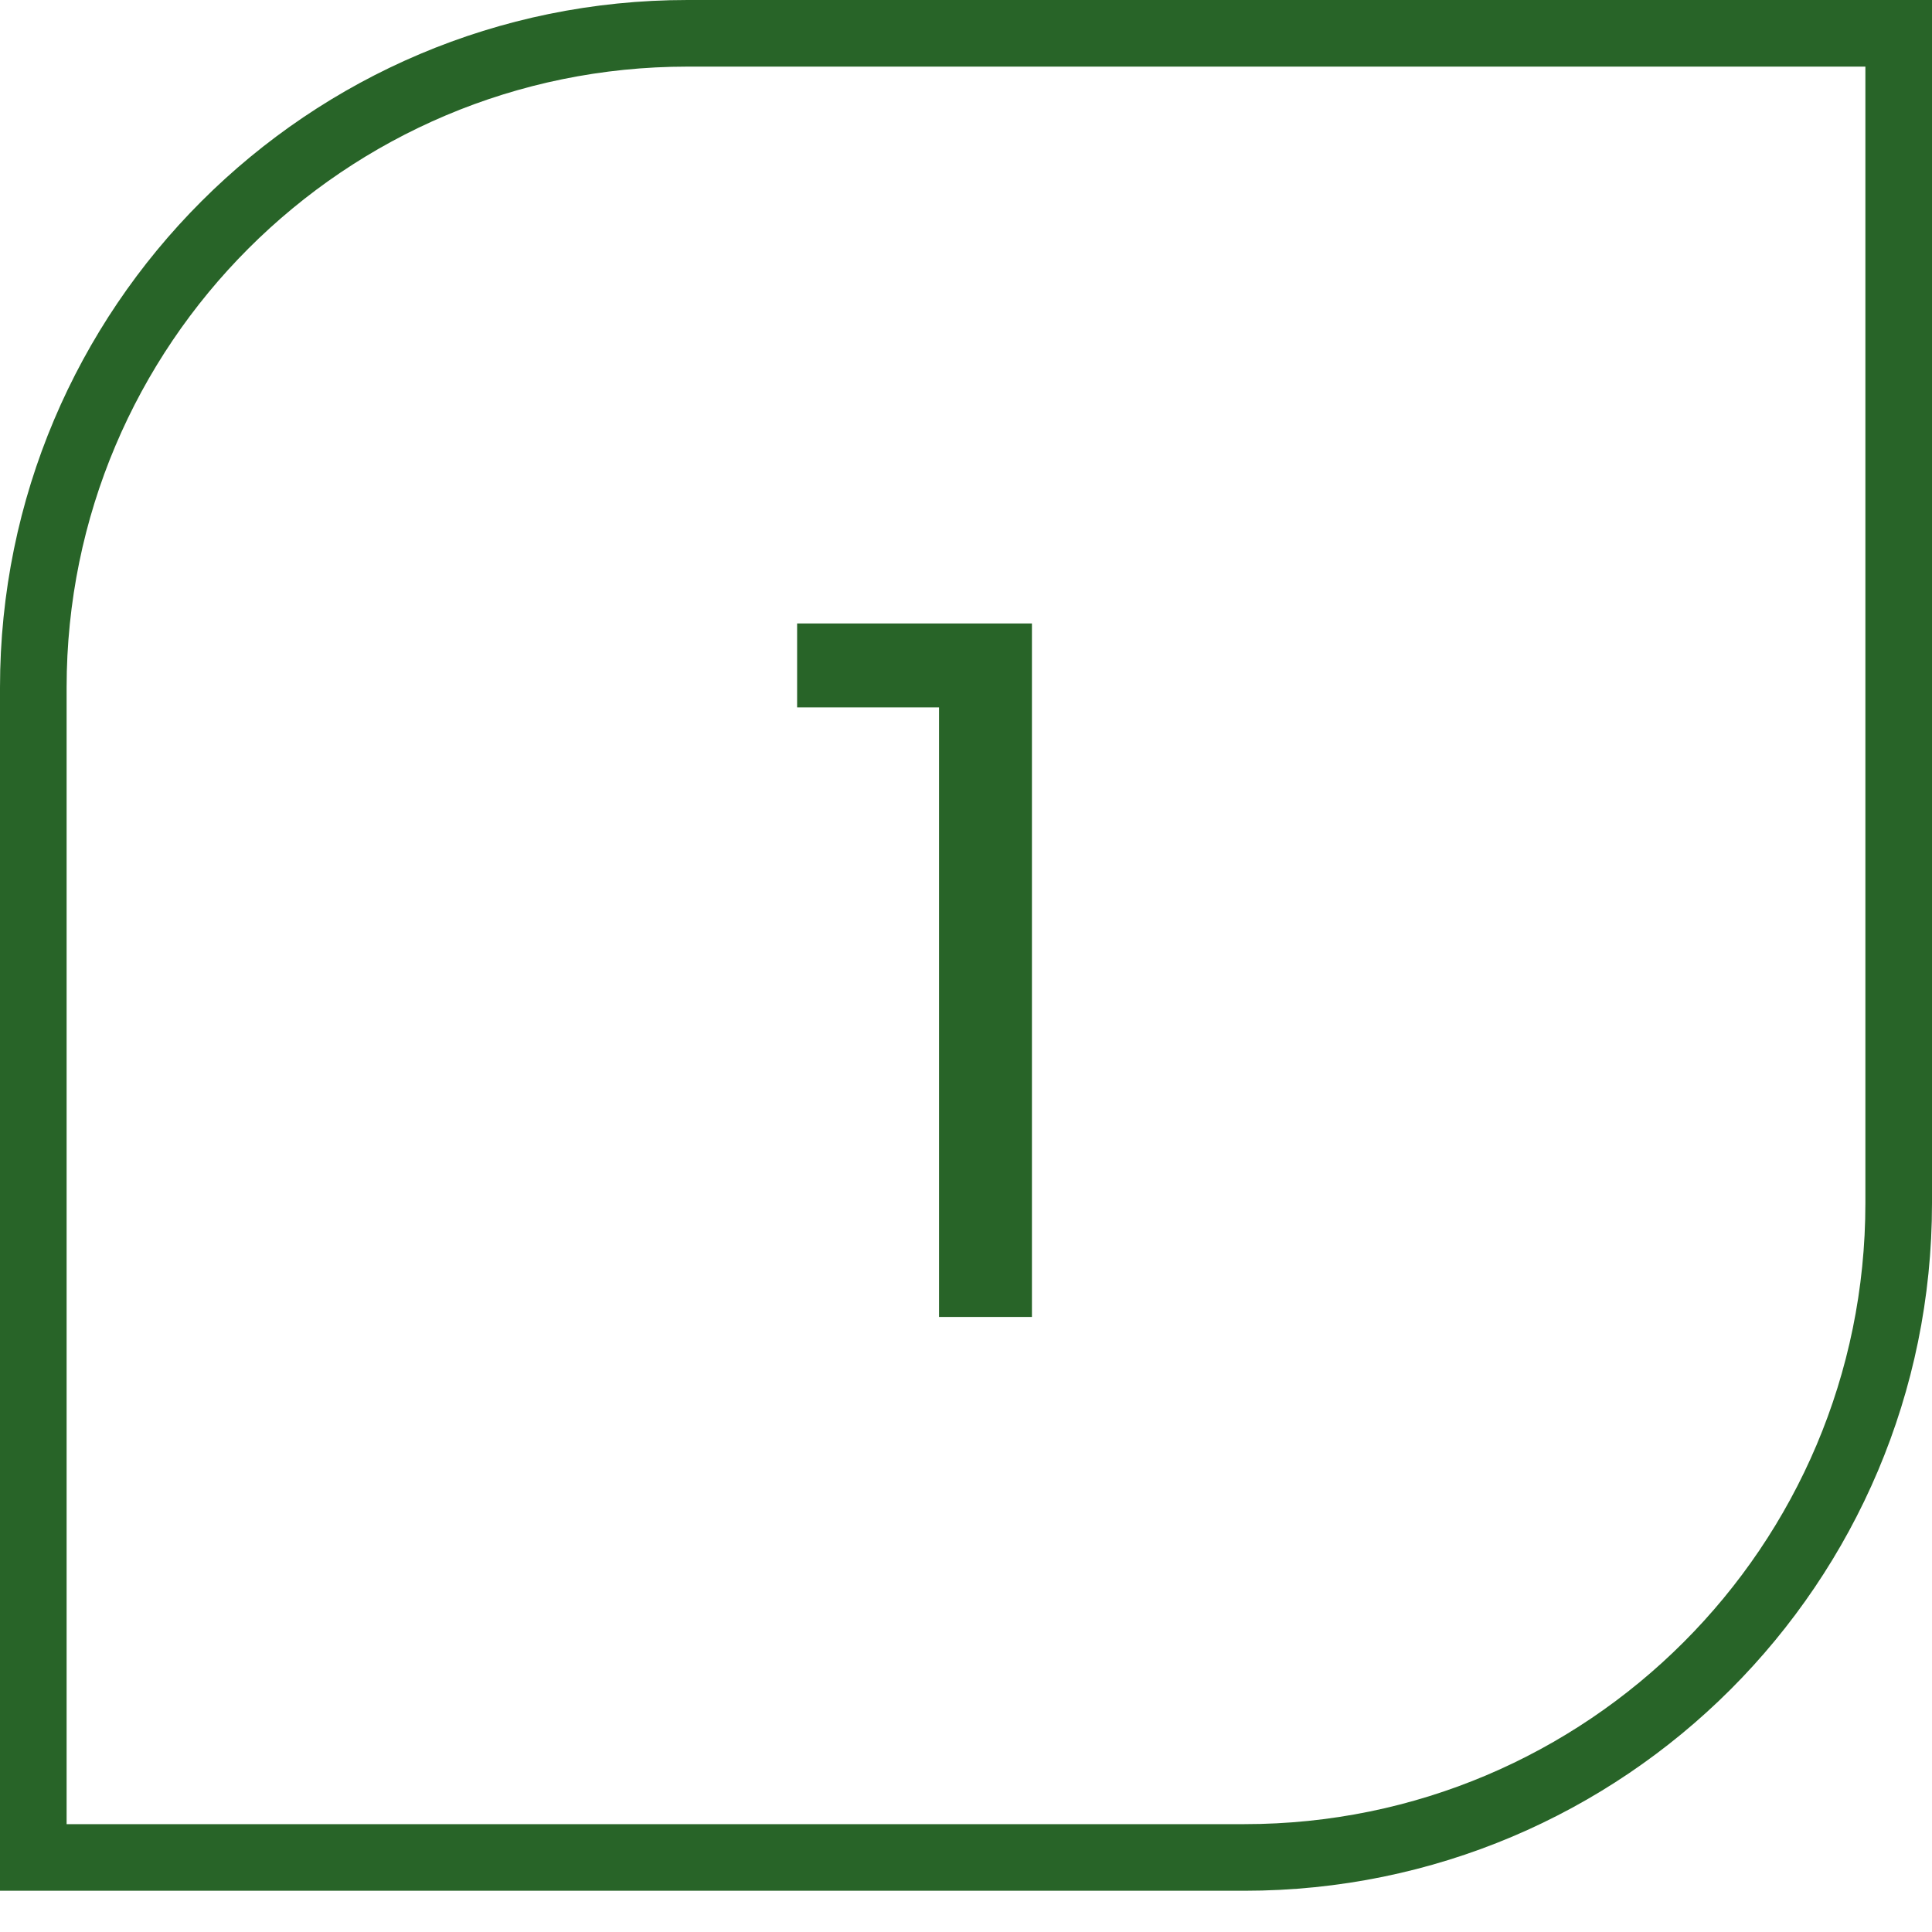
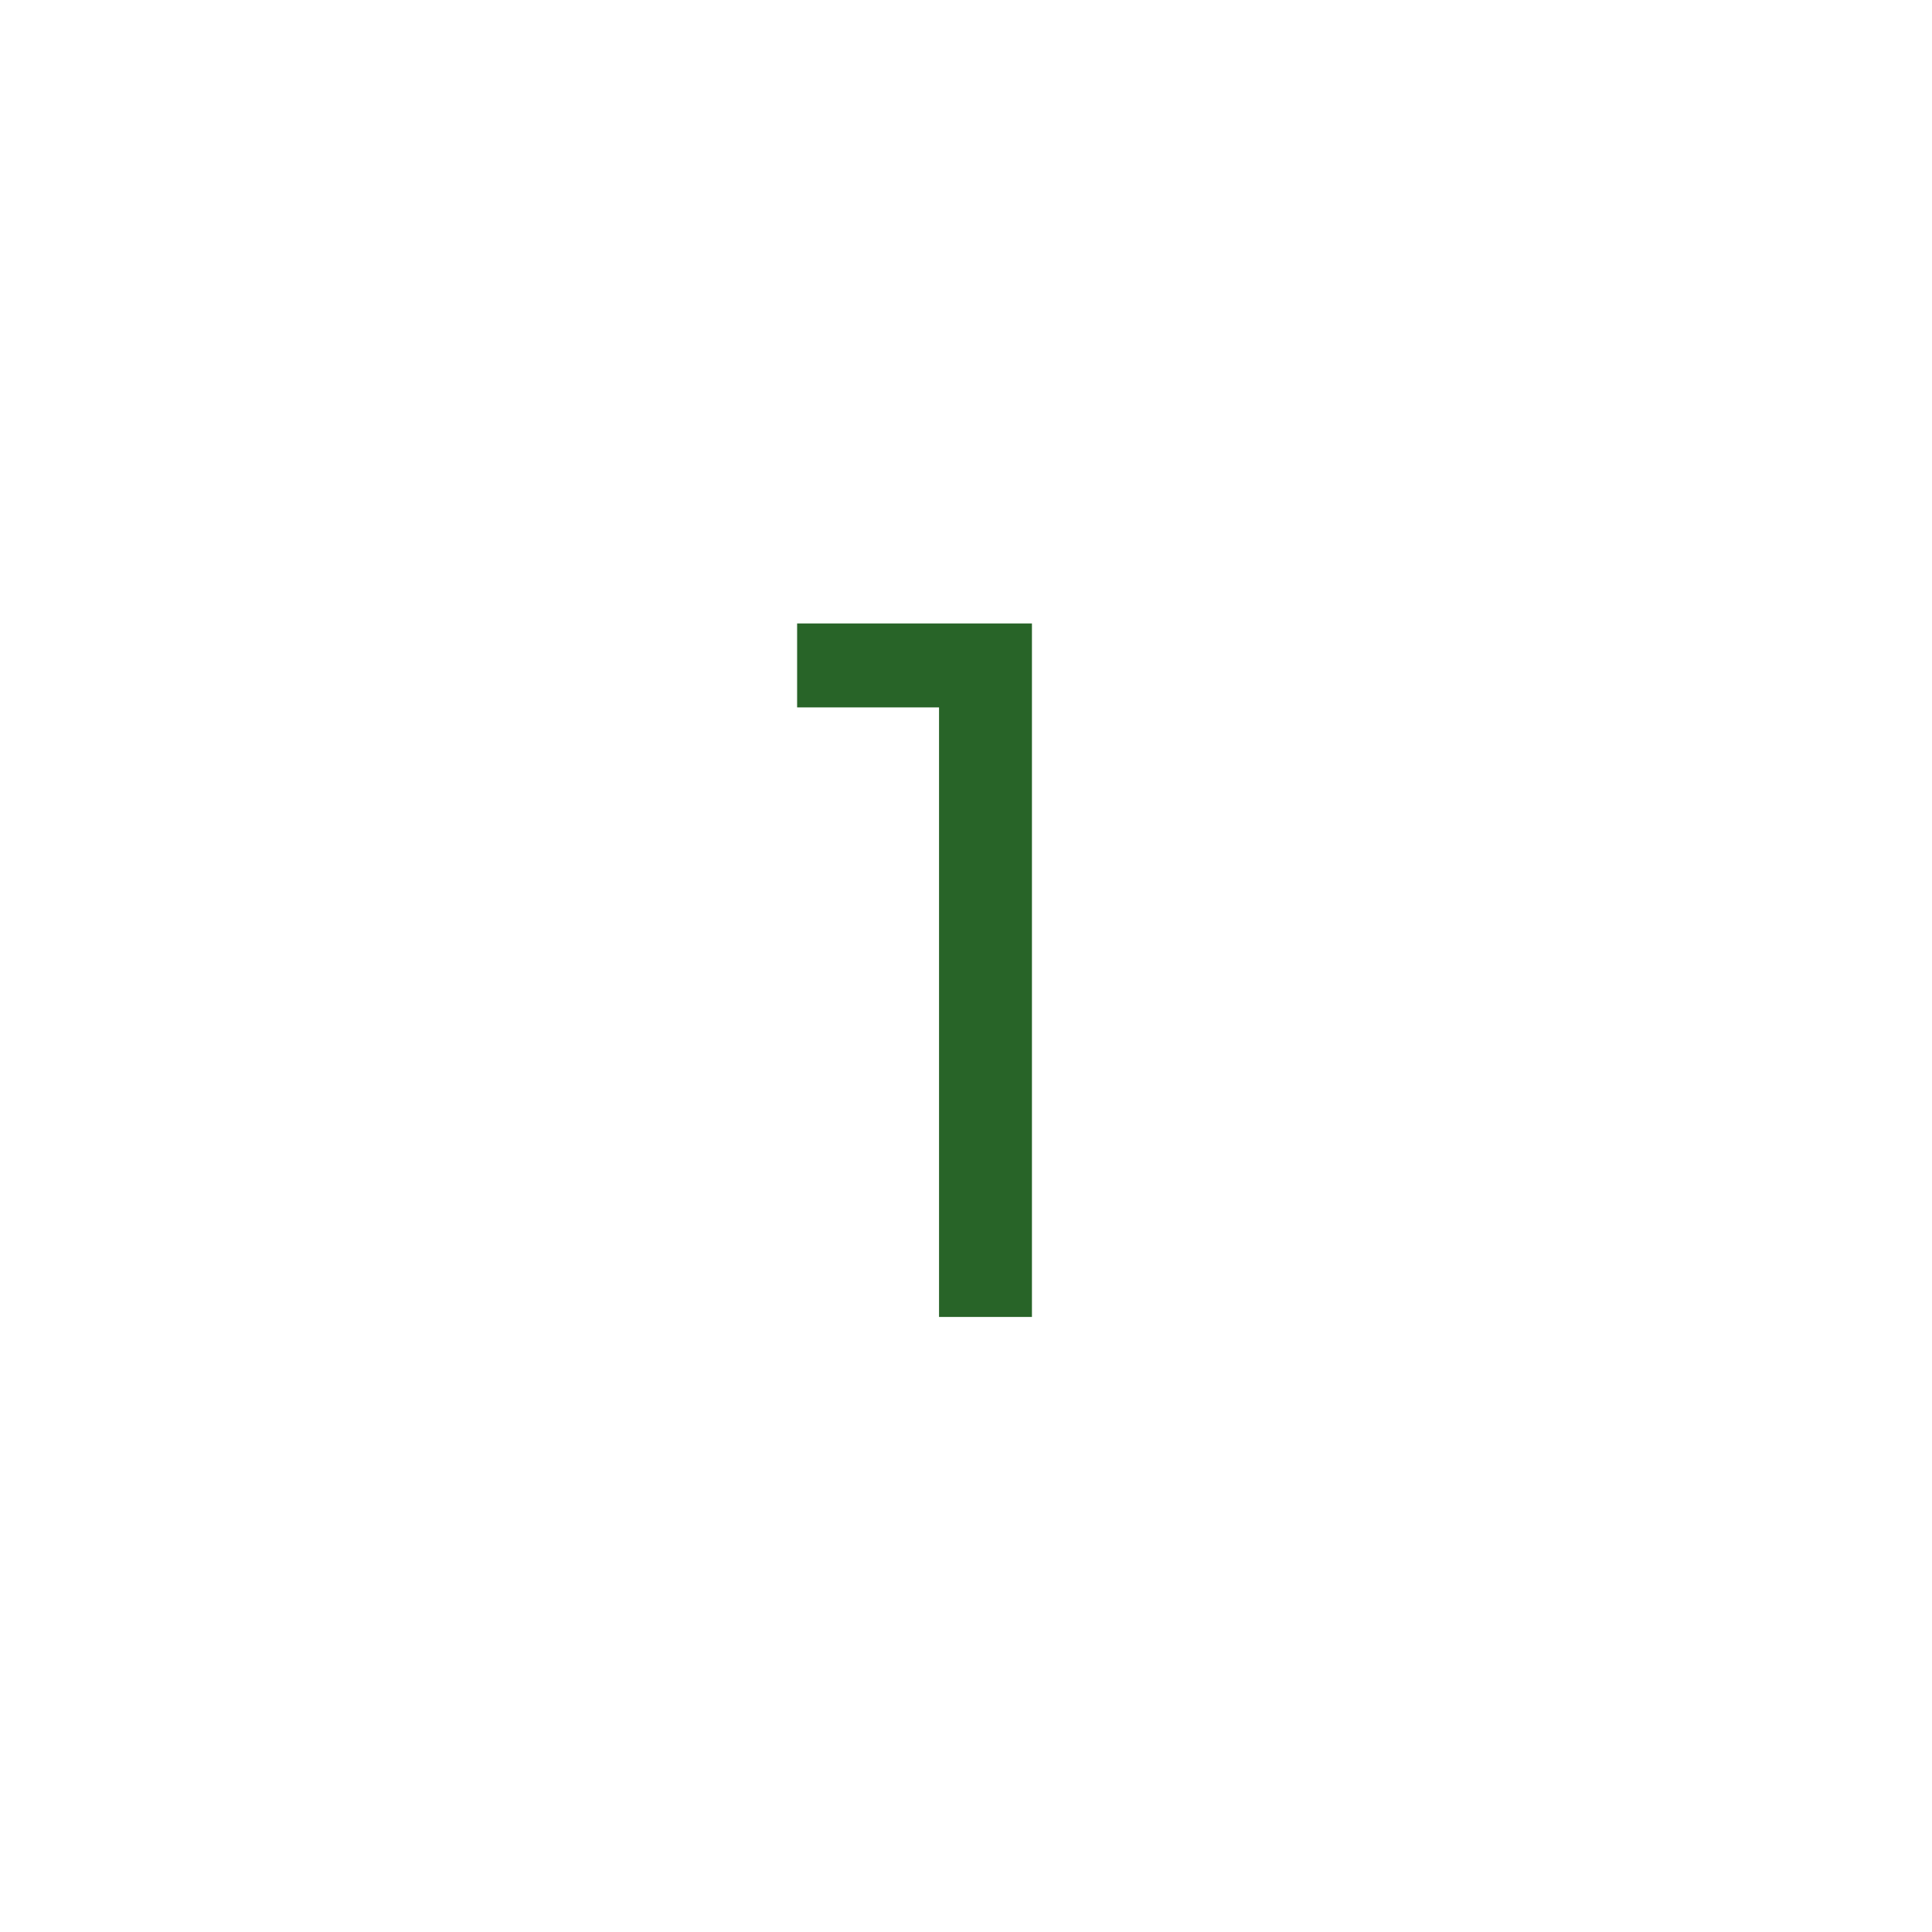
<svg xmlns="http://www.w3.org/2000/svg" width="46" height="46" viewBox="0 0 46 46" fill="none">
-   <path d="M0.793 16.37C0.793 7.767 7.767 0.793 16.37 0.793H45.207V28.648C45.207 37.251 38.233 44.225 29.63 44.225H0.793V16.37Z" stroke="#286428" stroke-width="1.586" />
  <path d="M22.358 31.356V14.844H24.57V31.356H22.358ZM18.979 16.843V14.844H24.332V16.843H18.979Z" fill="#286428" />
</svg>